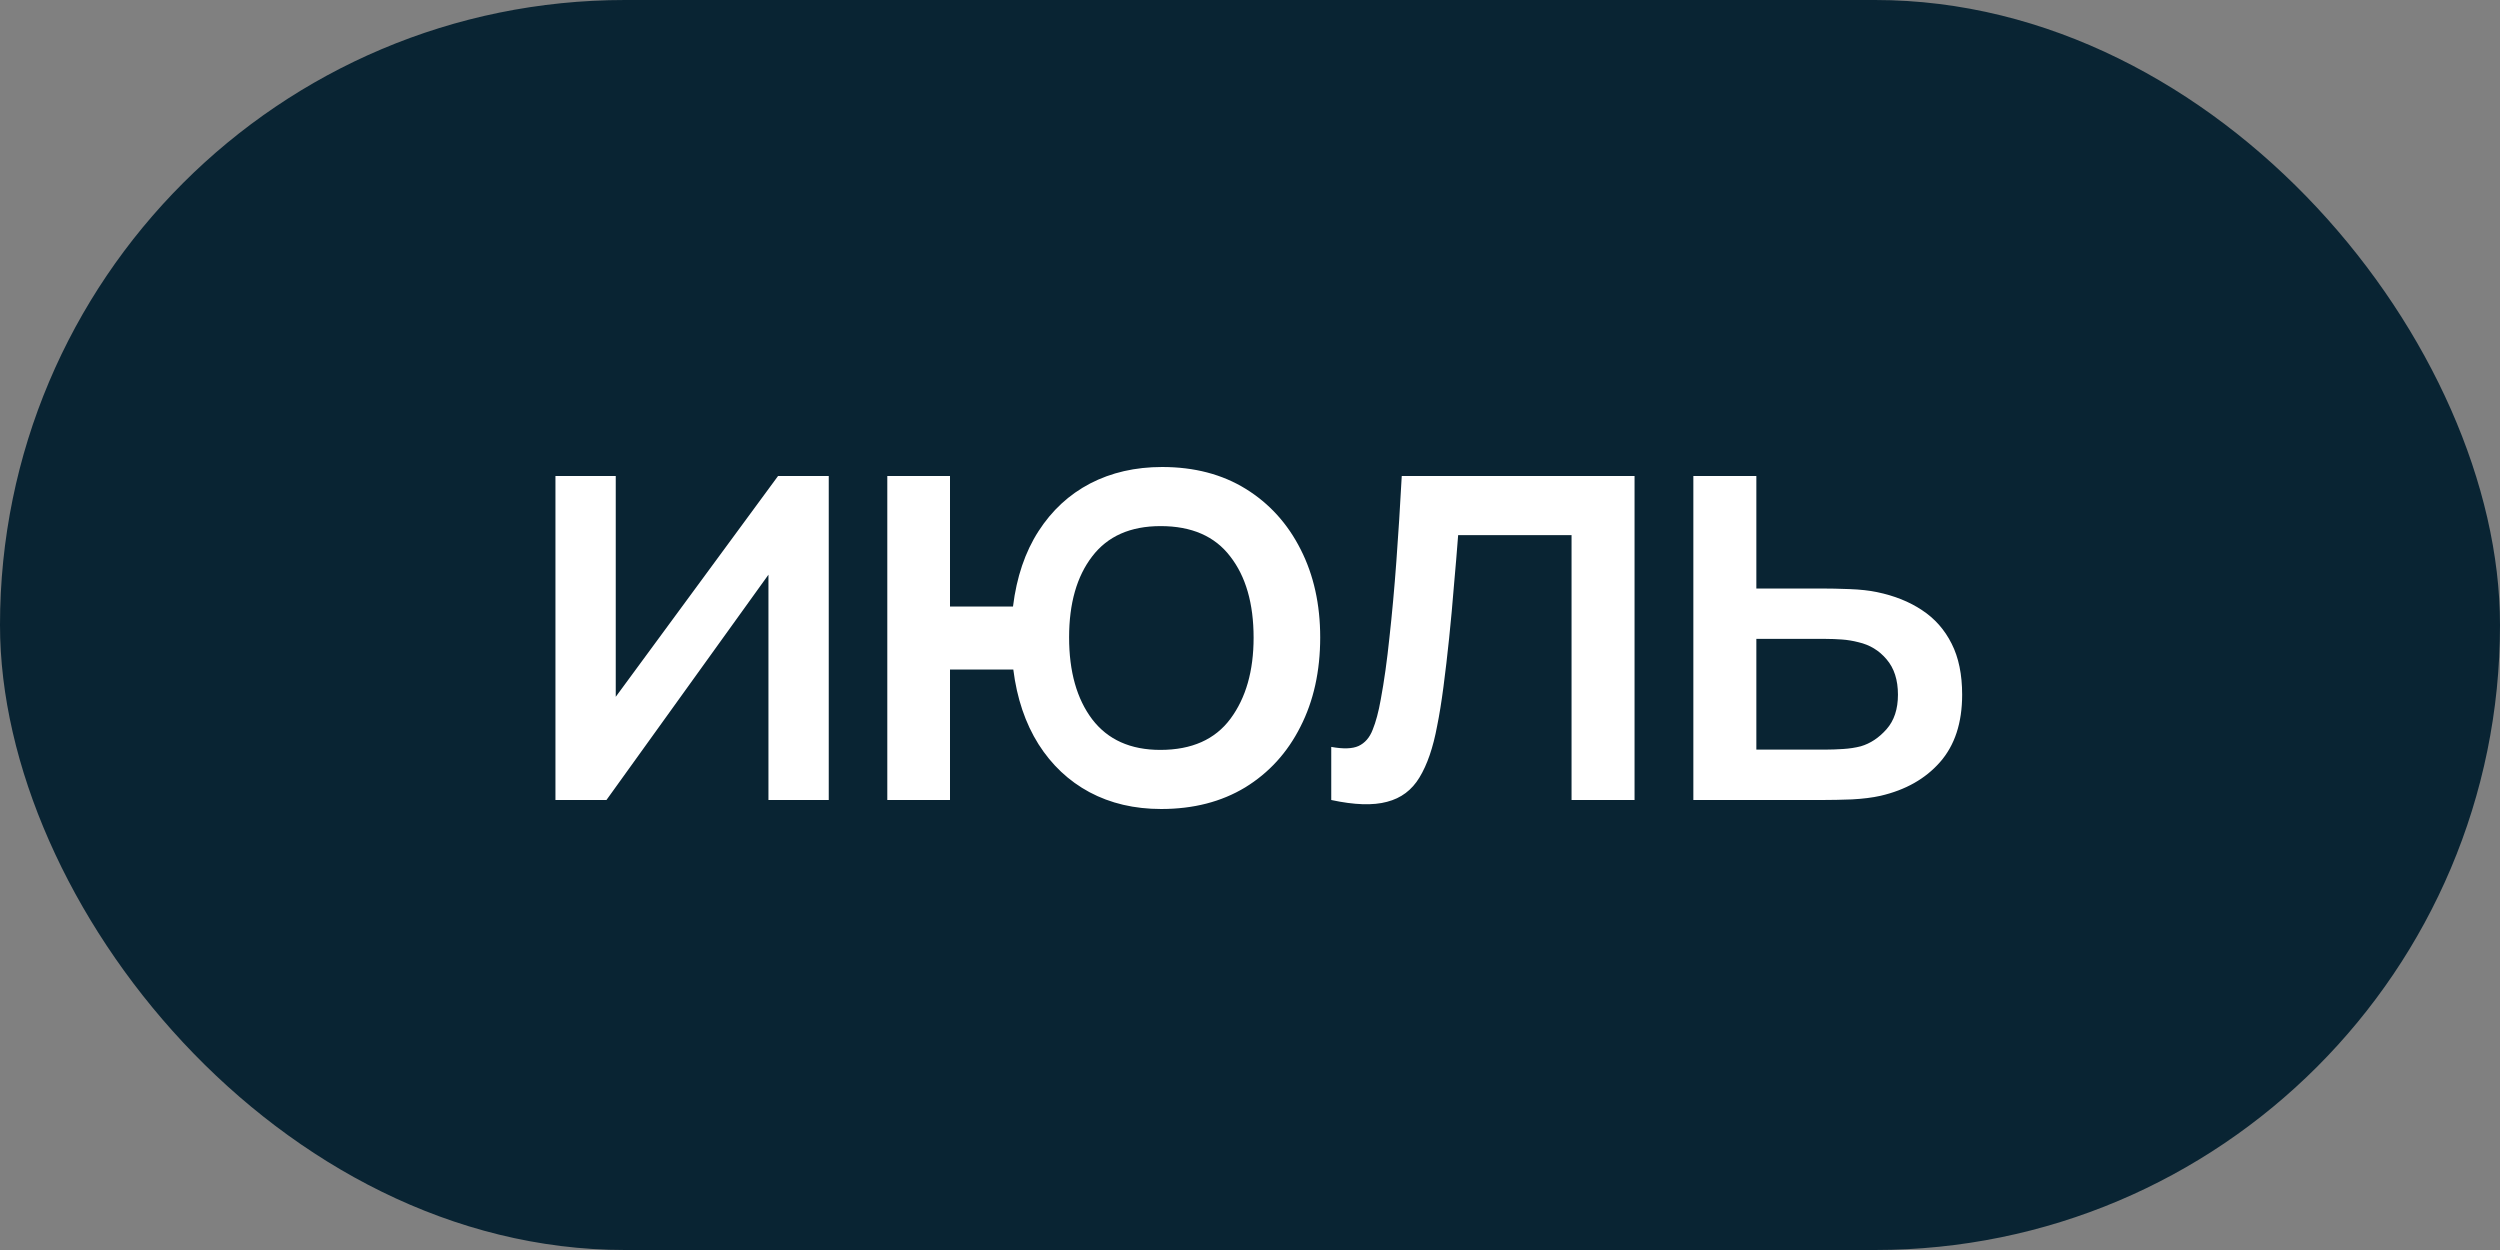
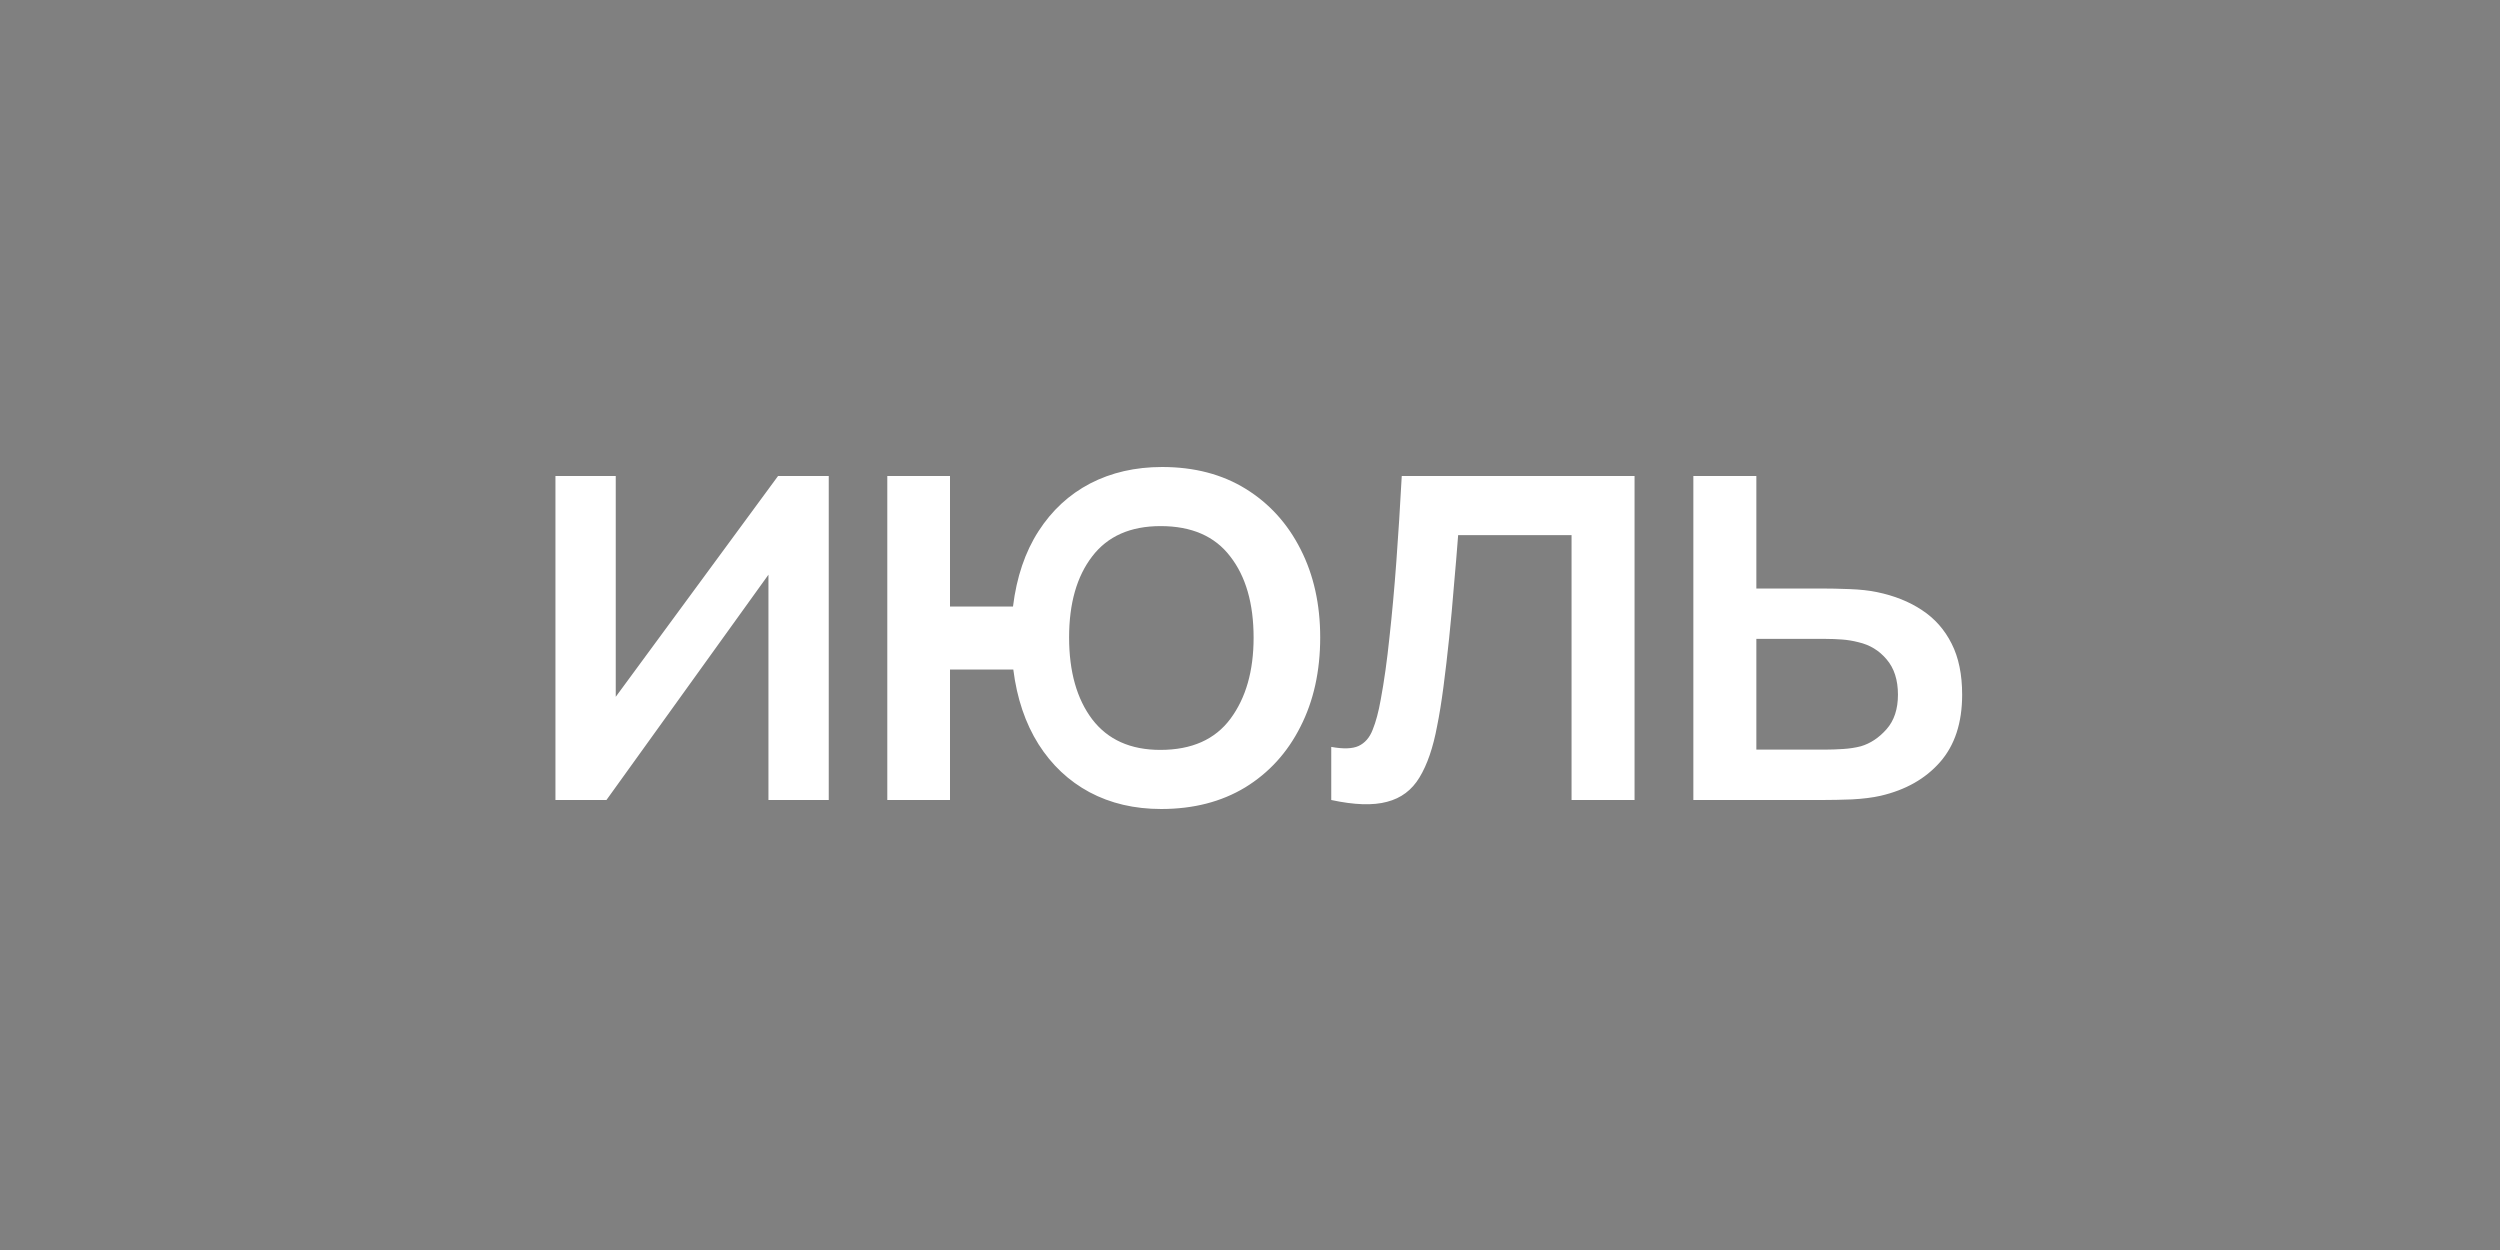
<svg xmlns="http://www.w3.org/2000/svg" width="50" height="25" viewBox="0 0 50 25" fill="none">
  <rect x="0" y="0" width="50" height="25" fill="#808080" stroke="none" />
-   <rect width="50" height="25" rx="12.5" fill="#092433" />
  <path d="M16.575 9.52V16H15.369V11.494L12.129 16H11.109V9.52H12.315V13.936L15.561 9.52H16.575ZM23.224 16.18C22.688 16.18 22.21 16.068 21.79 15.844C21.374 15.62 21.034 15.3 20.77 14.884C20.506 14.464 20.338 13.966 20.266 13.39H19V16H17.746V9.52H19V12.13H20.26C20.332 11.542 20.502 11.04 20.77 10.624C21.038 10.208 21.382 9.89 21.802 9.67C22.226 9.45 22.706 9.34 23.242 9.34C23.886 9.34 24.444 9.486 24.916 9.778C25.388 10.07 25.754 10.474 26.014 10.99C26.274 11.502 26.404 12.088 26.404 12.748C26.404 13.424 26.272 14.02 26.008 14.536C25.748 15.052 25.38 15.456 24.904 15.748C24.428 16.036 23.868 16.18 23.224 16.18ZM23.206 14.998C23.834 14.998 24.302 14.79 24.61 14.374C24.918 13.958 25.072 13.418 25.072 12.754C25.072 12.07 24.916 11.528 24.604 11.128C24.296 10.724 23.832 10.522 23.212 10.522C22.608 10.522 22.152 10.724 21.844 11.128C21.536 11.528 21.382 12.068 21.382 12.748C21.382 13.432 21.536 13.978 21.844 14.386C22.156 14.794 22.61 14.998 23.206 14.998ZM26.625 16V14.938C26.865 14.982 27.047 14.976 27.171 14.92C27.299 14.86 27.393 14.752 27.453 14.596C27.517 14.44 27.571 14.238 27.615 13.99C27.683 13.626 27.741 13.212 27.789 12.748C27.841 12.28 27.887 11.774 27.927 11.23C27.967 10.686 28.003 10.116 28.035 9.52H32.691V16H31.431V10.702H29.163C29.139 11.018 29.111 11.354 29.079 11.71C29.051 12.062 29.019 12.412 28.983 12.76C28.947 13.108 28.909 13.434 28.869 13.738C28.829 14.042 28.787 14.302 28.743 14.518C28.663 14.95 28.545 15.294 28.389 15.55C28.237 15.802 28.021 15.964 27.741 16.036C27.461 16.112 27.089 16.1 26.625 16ZM33.867 16V9.52H35.127V11.77H36.405C36.589 11.77 36.785 11.774 36.993 11.782C37.205 11.79 37.387 11.81 37.539 11.842C37.887 11.914 38.187 12.034 38.439 12.202C38.695 12.37 38.893 12.594 39.033 12.874C39.173 13.15 39.243 13.49 39.243 13.894C39.243 14.458 39.095 14.908 38.799 15.244C38.507 15.576 38.111 15.8 37.611 15.916C37.451 15.952 37.261 15.976 37.041 15.988C36.825 15.996 36.627 16 36.447 16H33.867ZM35.127 14.992H36.519C36.619 14.992 36.733 14.988 36.861 14.98C36.989 14.972 37.107 14.954 37.215 14.926C37.407 14.87 37.579 14.756 37.731 14.584C37.883 14.412 37.959 14.182 37.959 13.894C37.959 13.598 37.883 13.362 37.731 13.186C37.583 13.01 37.395 12.896 37.167 12.844C37.059 12.816 36.949 12.798 36.837 12.79C36.725 12.782 36.619 12.778 36.519 12.778H35.127V14.992Z" fill="white" />
</svg>